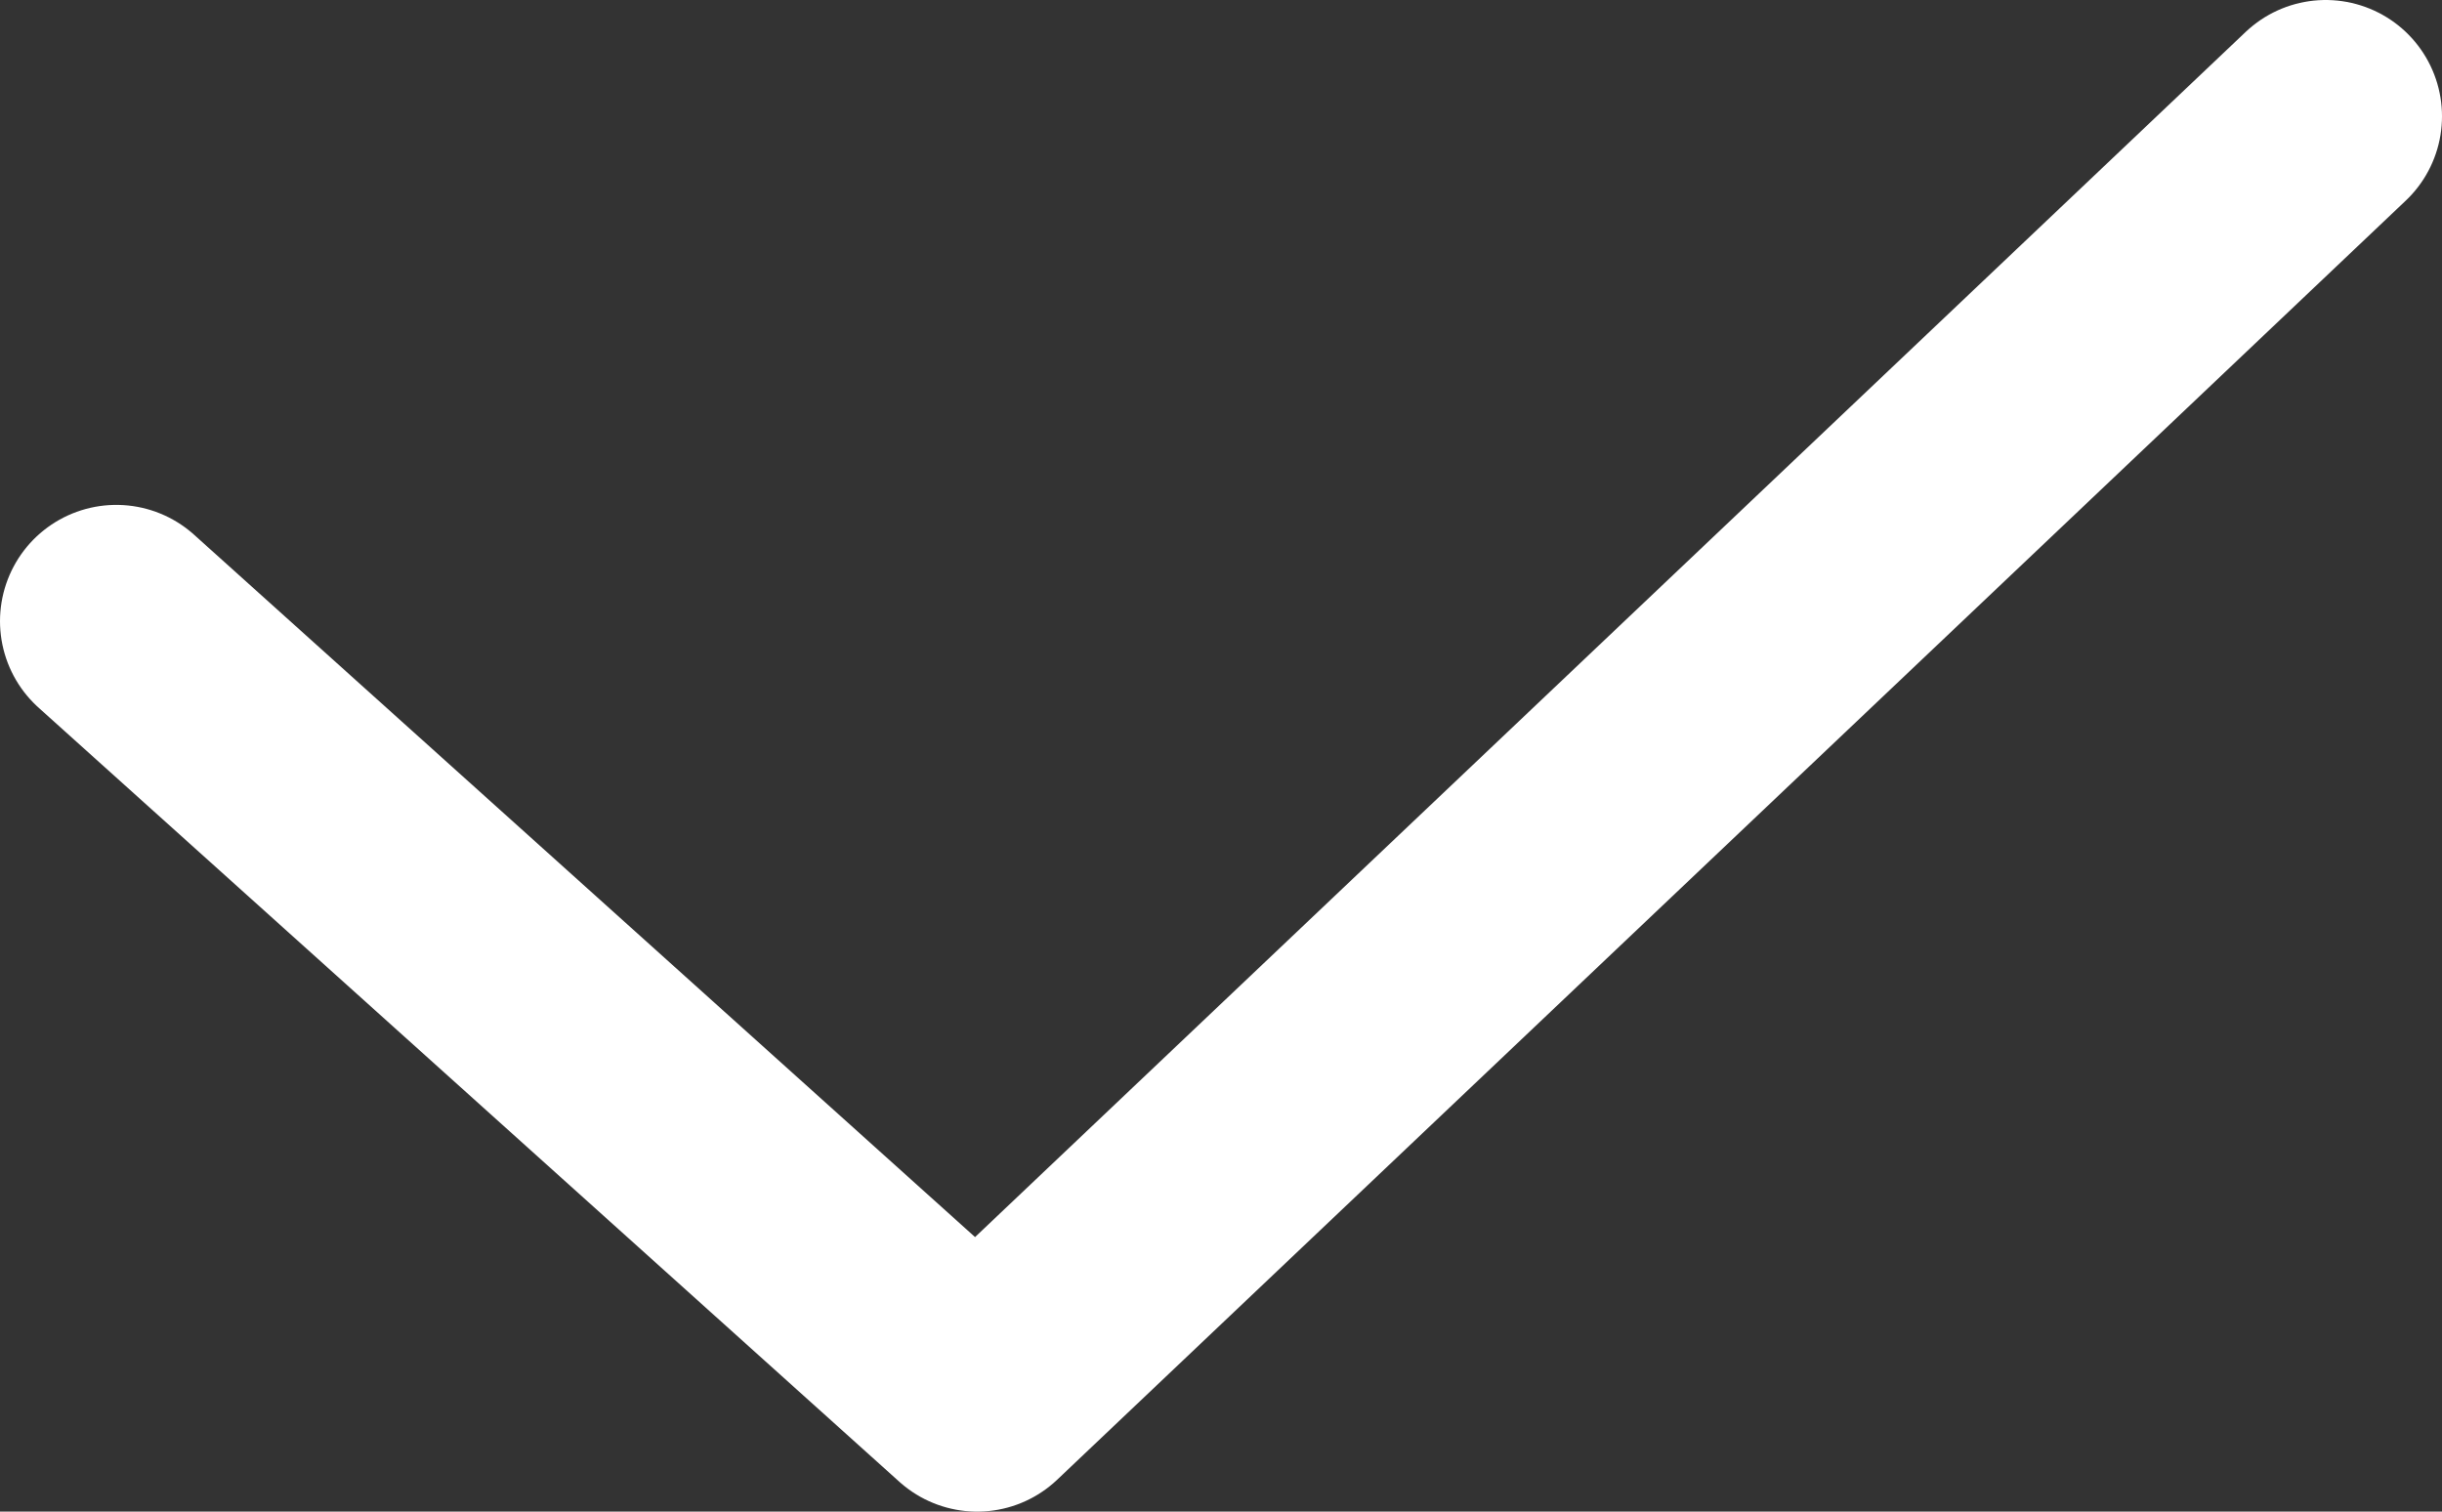
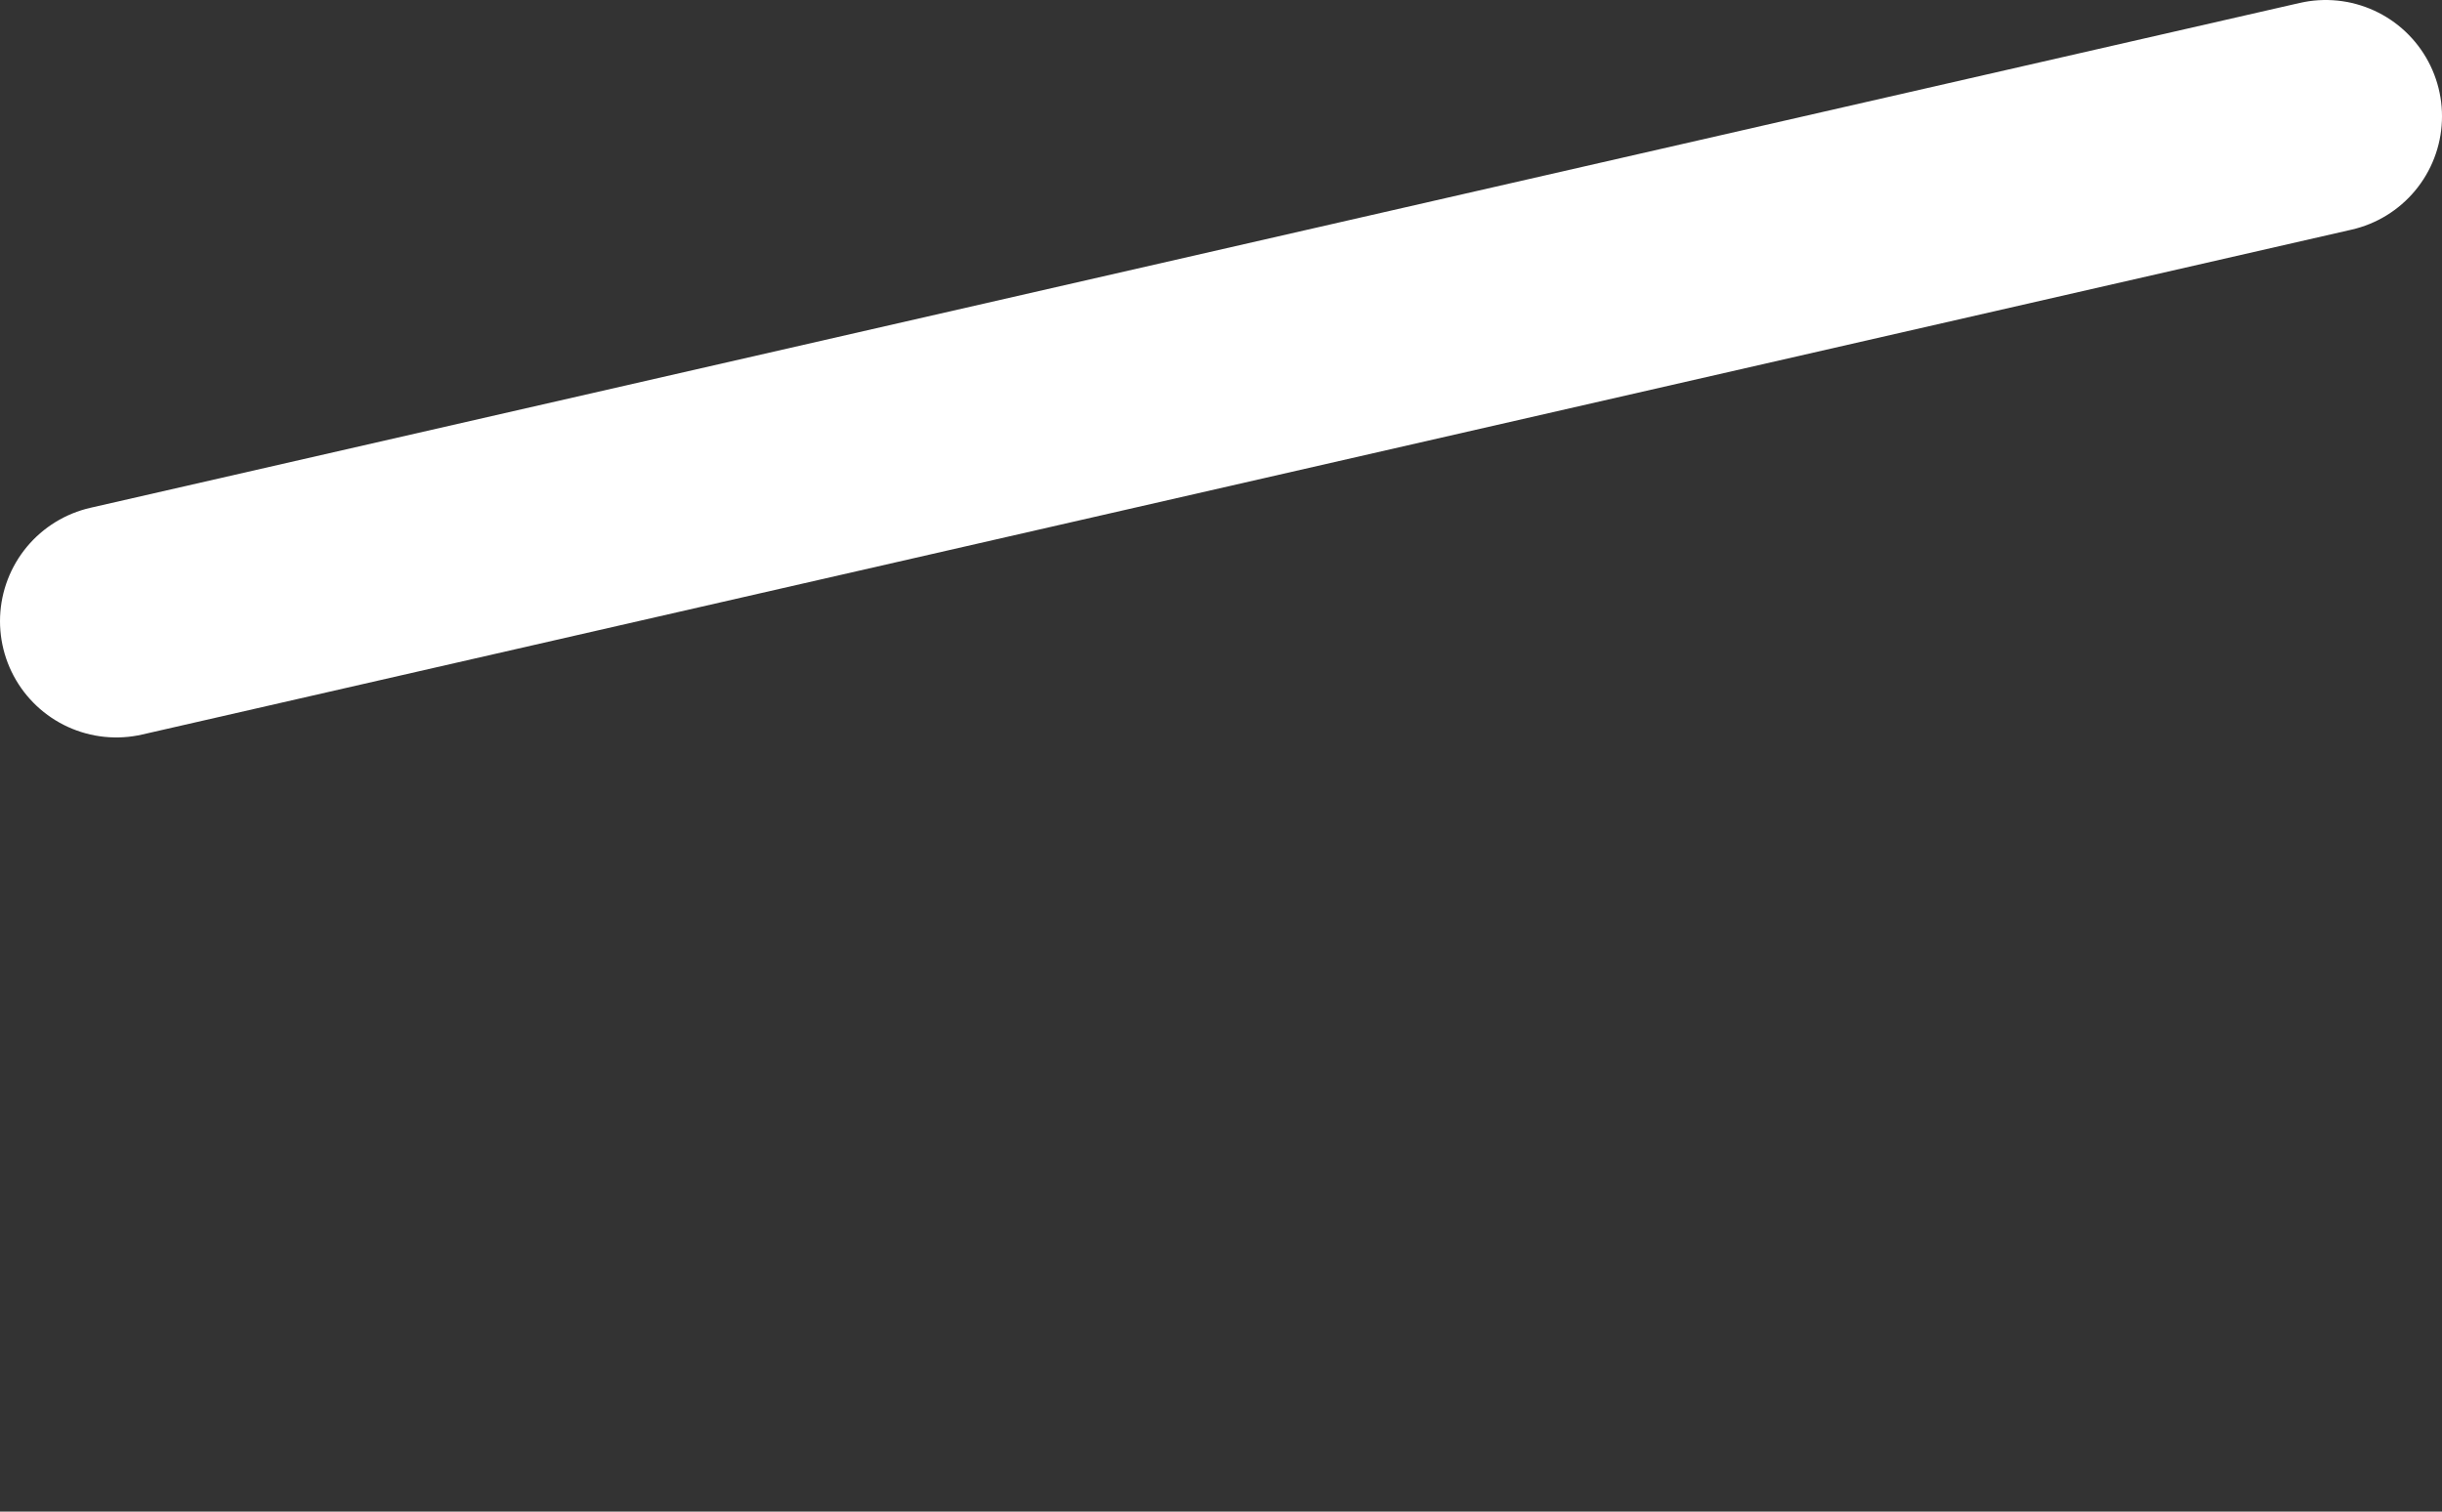
<svg xmlns="http://www.w3.org/2000/svg" width="21" height="13" viewBox="0 0 21 13" fill="none">
  <rect x="0" y="0" width="21" height="13" fill="#333333" stroke="none" />
-   <path d="M1 5.342L8.403 12L20 1" stroke="white" stroke-width="2" stroke-linecap="round" stroke-linejoin="round" />
+   <path d="M1 5.342L20 1" stroke="white" stroke-width="2" stroke-linecap="round" stroke-linejoin="round" />
</svg>